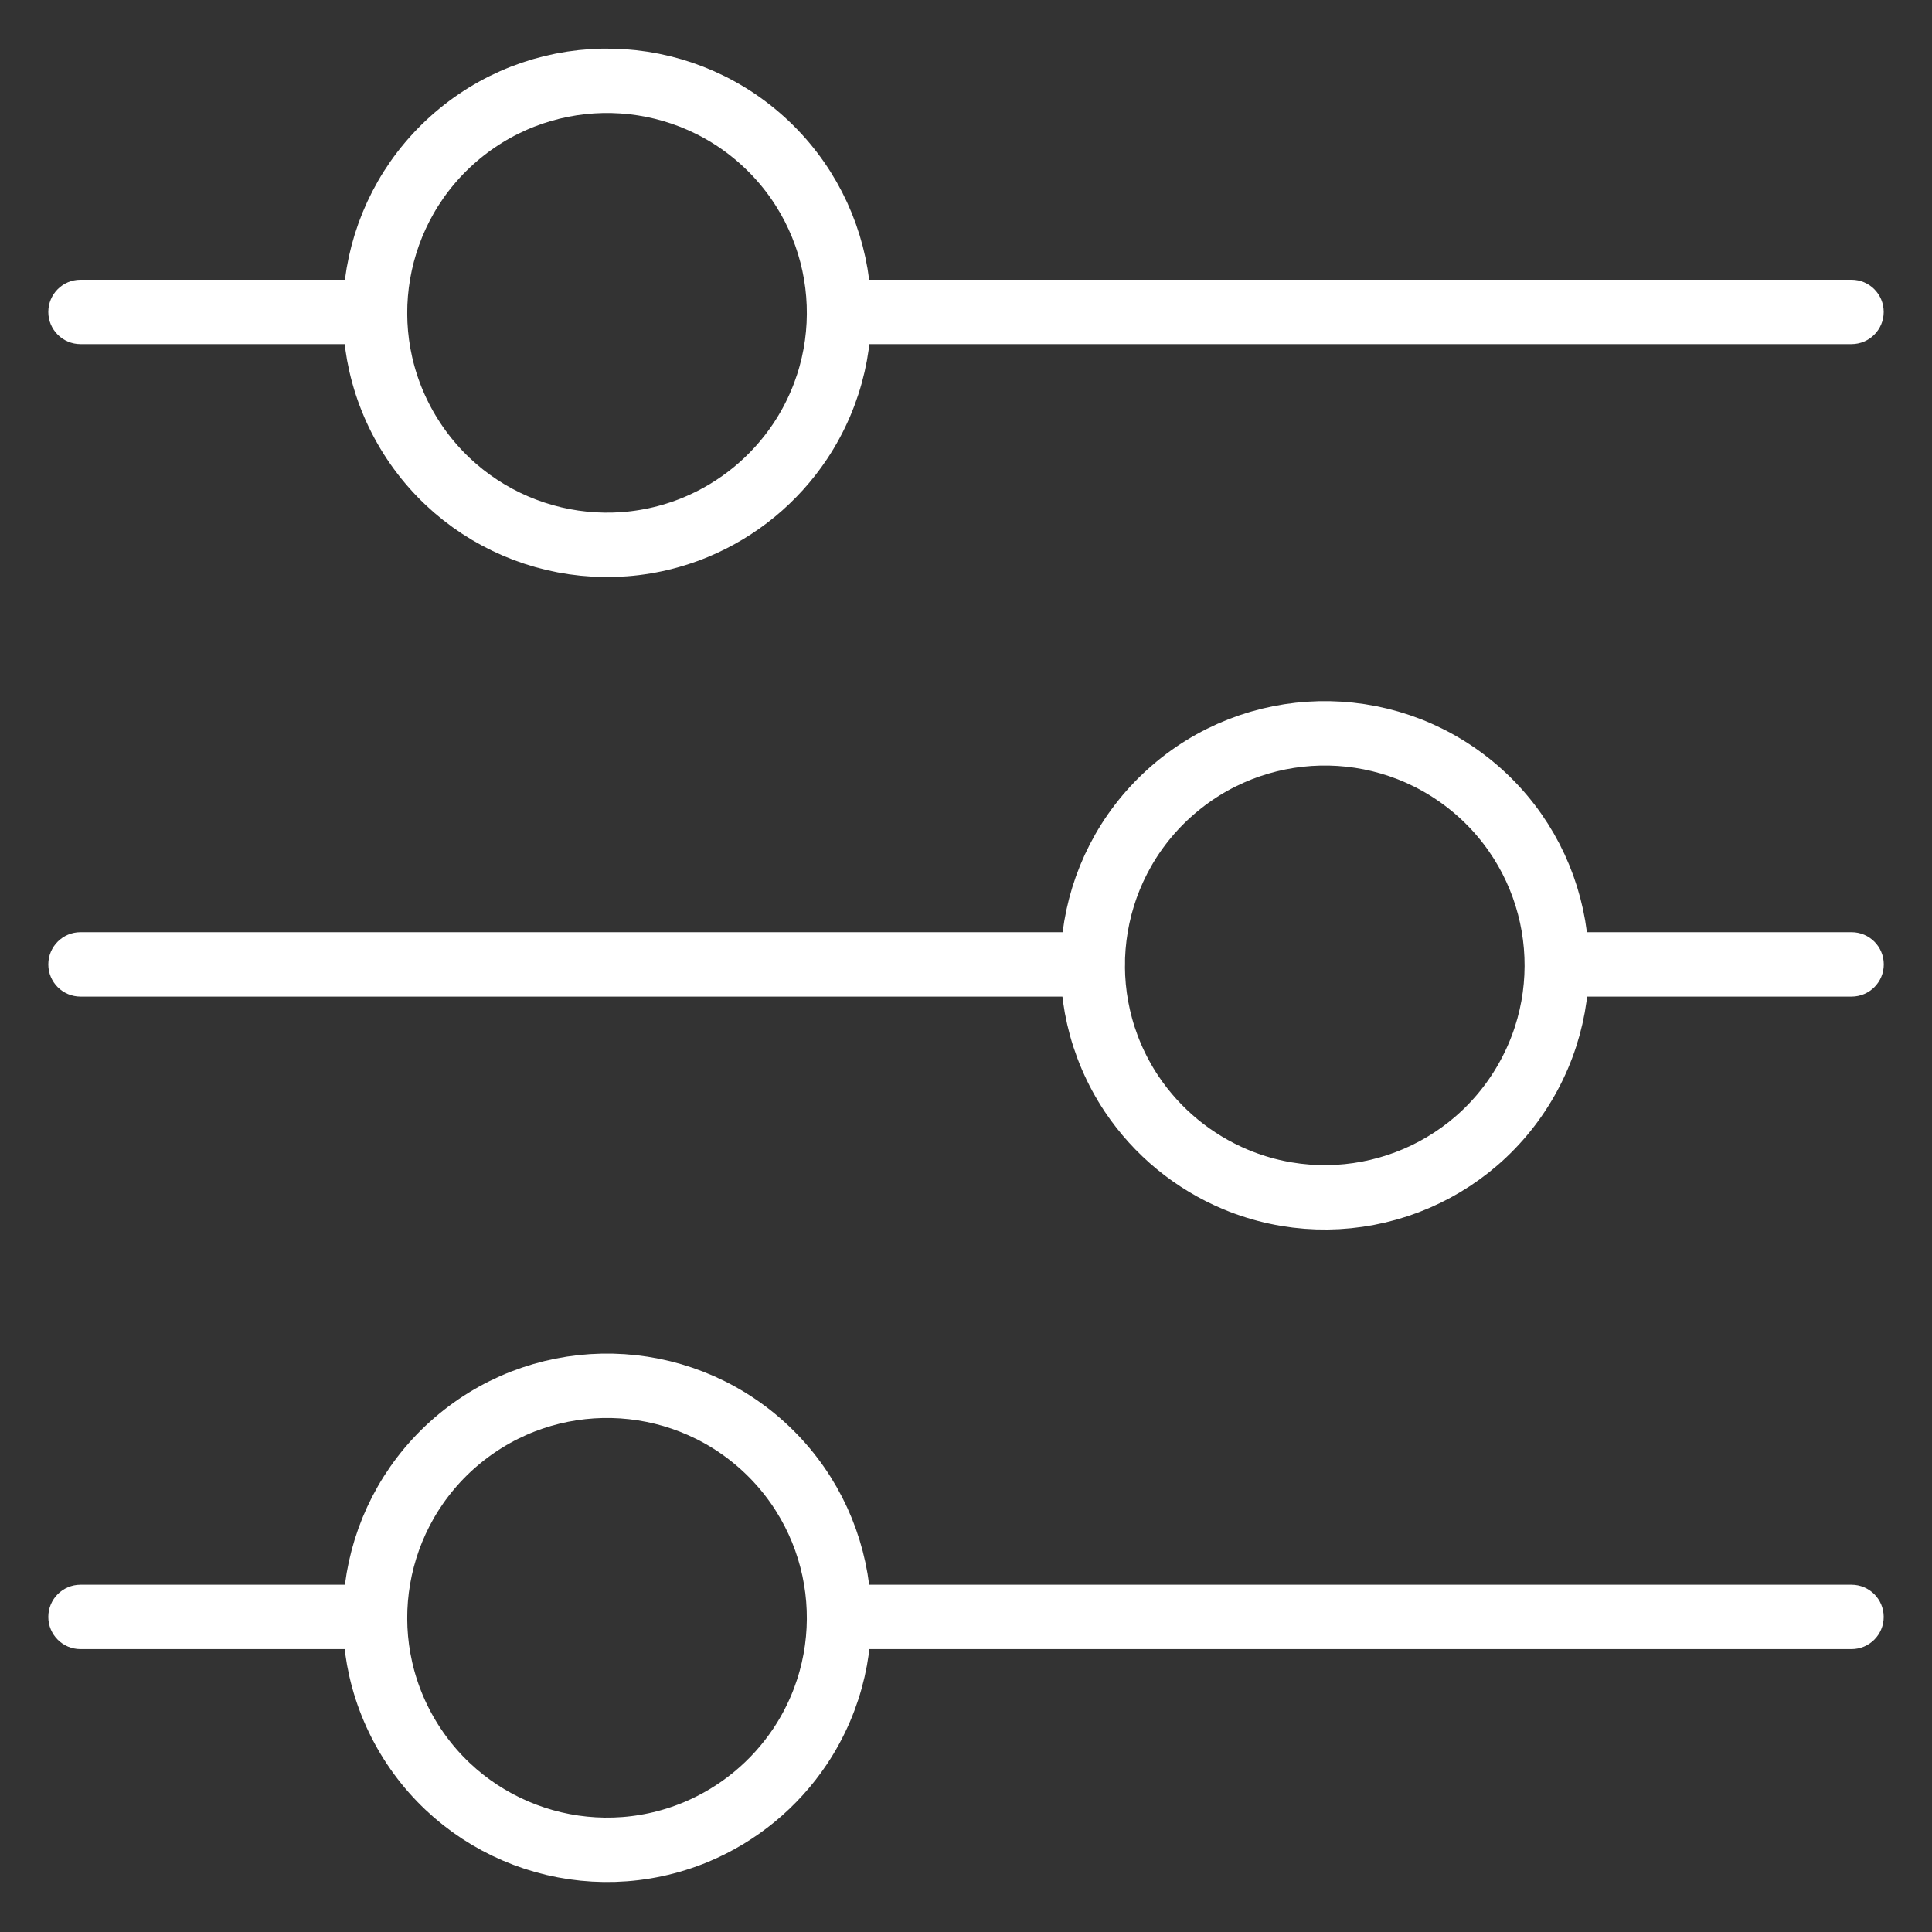
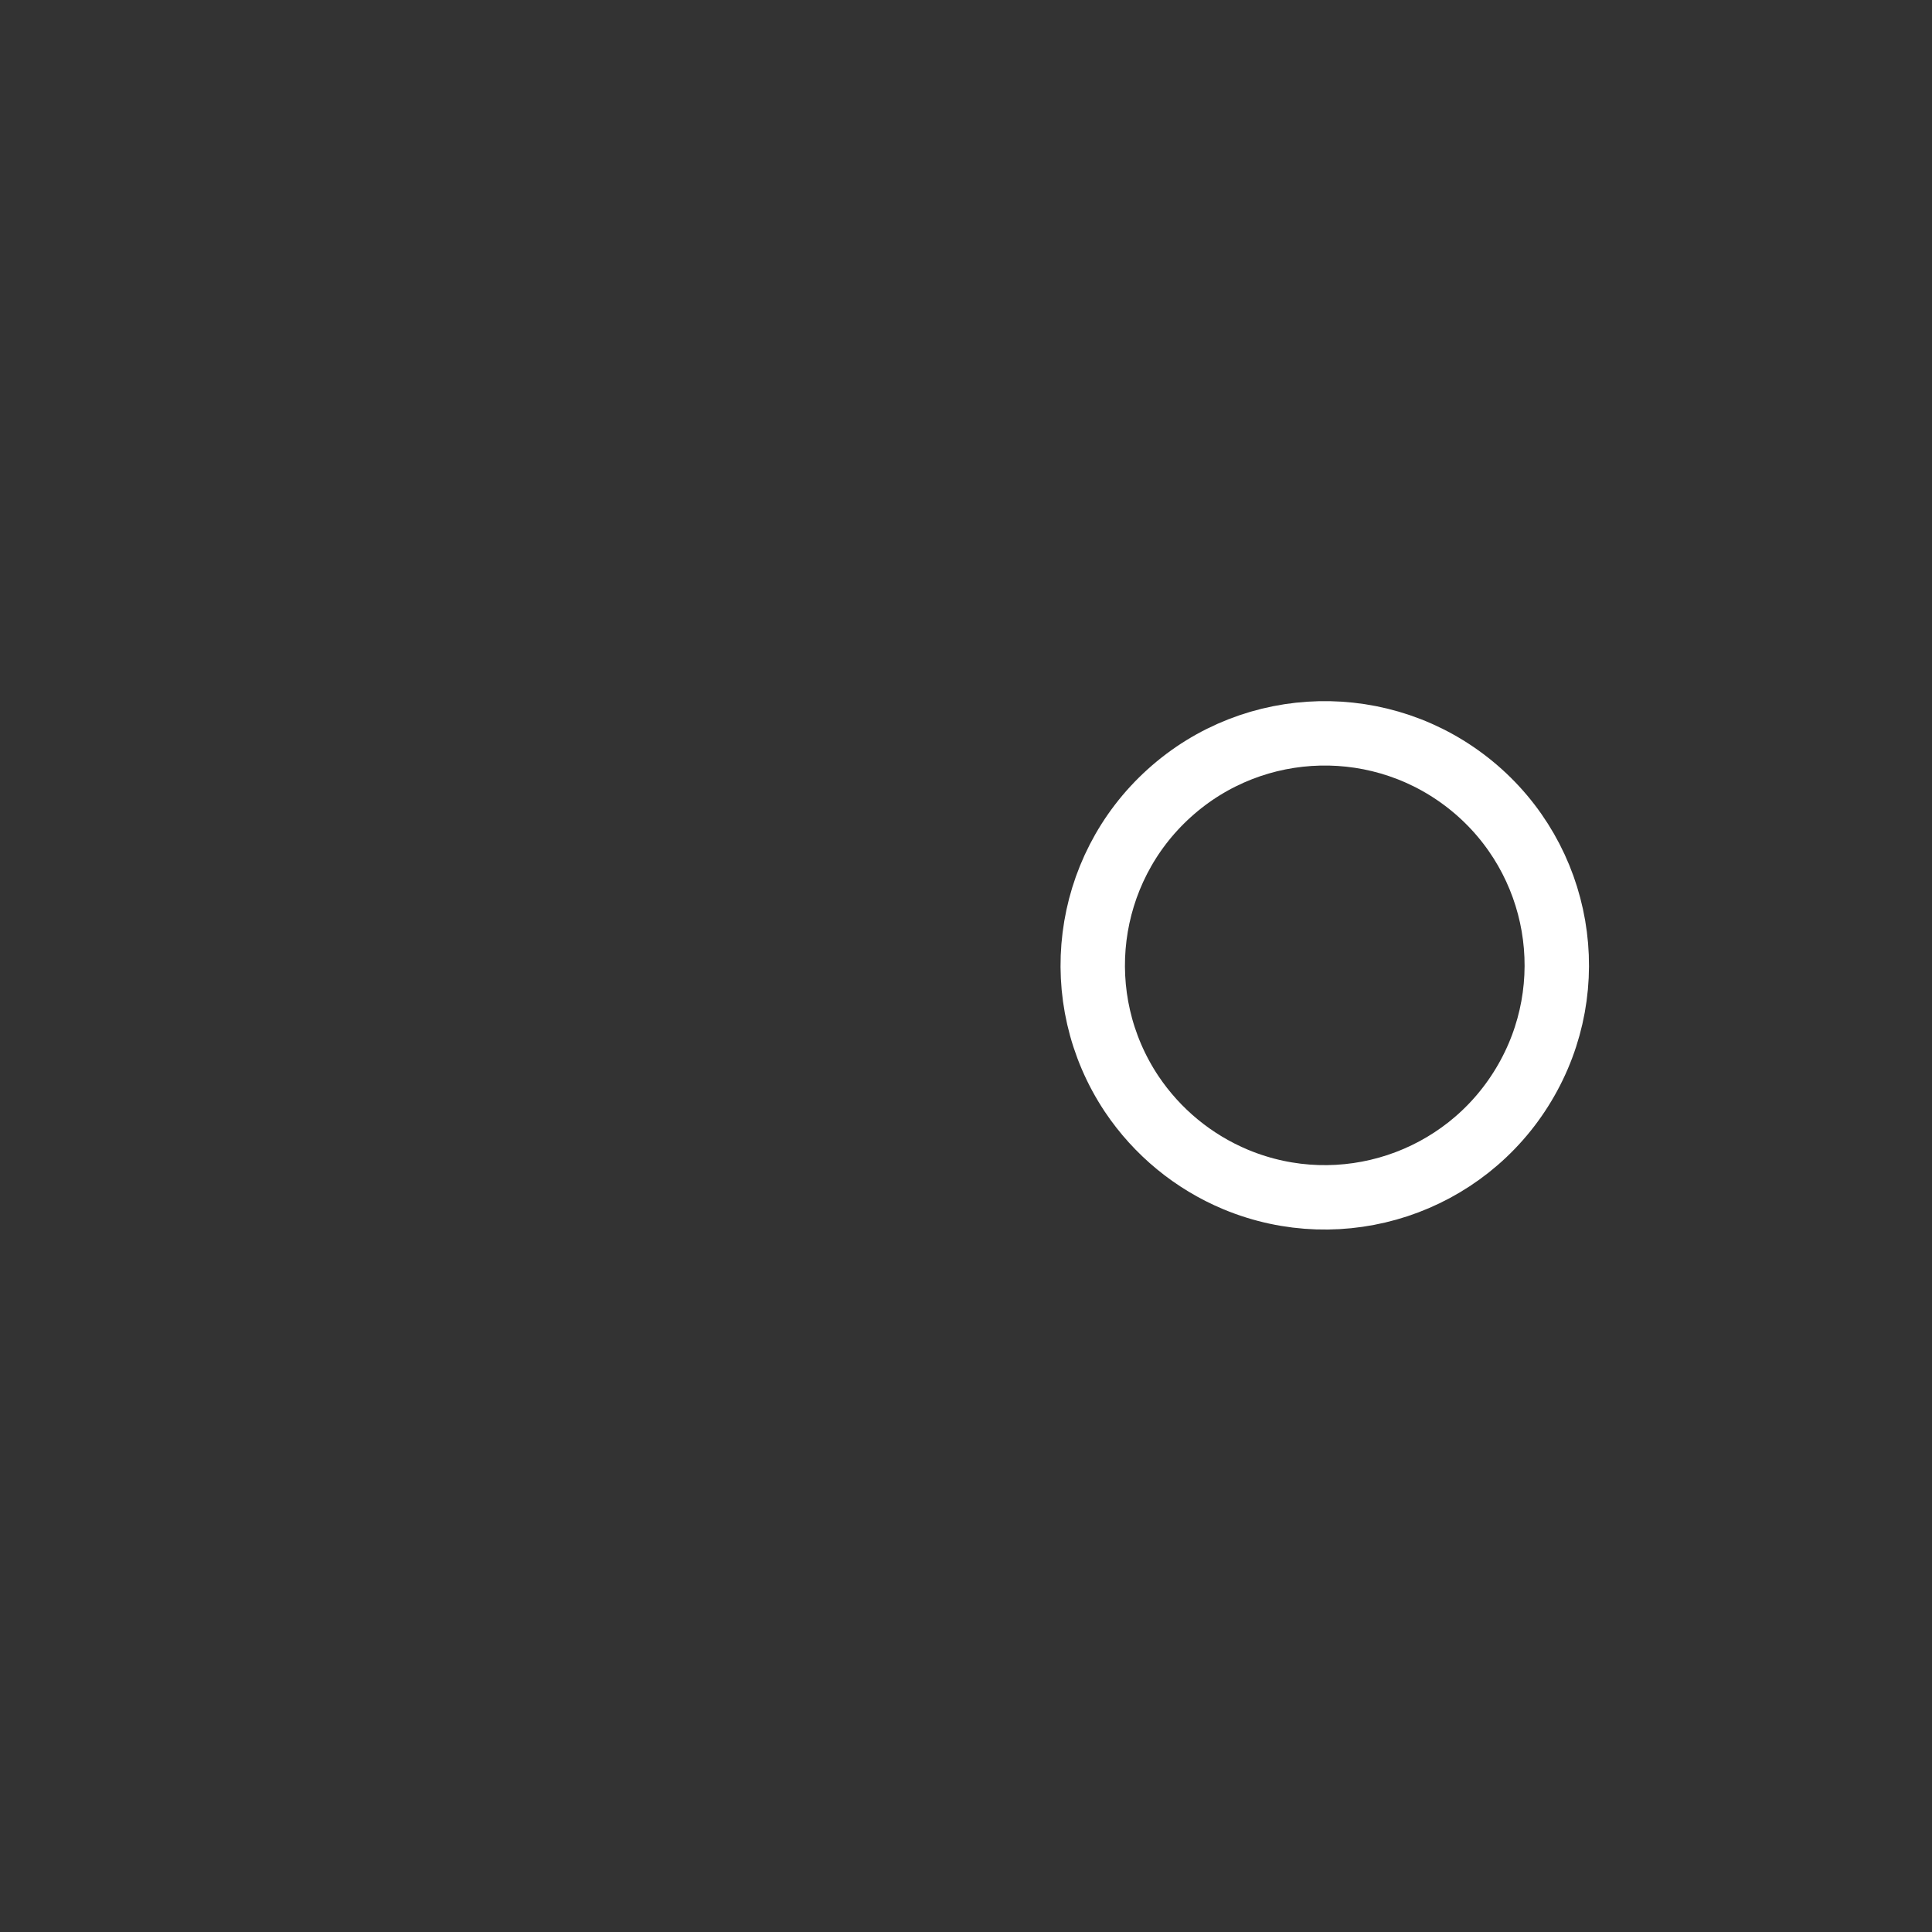
<svg xmlns="http://www.w3.org/2000/svg" width="24" height="24" viewBox="0 0 24 24" fill="none">
  <rect x="0" y="0" width="24" height="24" fill="#333333" stroke="none" />
-   <path fill-rule="evenodd" clip-rule="evenodd" d="M9.94 5.482C10.731 4.294 10.533 2.705 9.473 1.747C8.413 0.79 6.812 0.753 5.71 1.66C4.607 2.568 4.335 4.146 5.07 5.37C5.806 6.594 7.326 7.095 8.645 6.548C9.172 6.328 9.623 5.957 9.94 5.482Z" stroke="white" stroke-width="0.8" stroke-linecap="round" stroke-linejoin="round" />
-   <path fill-rule="evenodd" clip-rule="evenodd" d="M9.94 21.693C10.731 20.505 10.533 18.916 9.473 17.958C8.413 17.001 6.812 16.964 5.71 17.871C4.607 18.779 4.335 20.357 5.07 21.581C5.806 22.805 7.326 23.306 8.645 22.759C9.172 22.539 9.623 22.168 9.94 21.693V21.693Z" stroke="white" stroke-width="0.8" stroke-linecap="round" stroke-linejoin="round" />
  <path fill-rule="evenodd" clip-rule="evenodd" d="M14.057 13.588C13.266 12.399 13.465 10.81 14.525 9.853C15.584 8.896 17.185 8.859 18.288 9.766C19.391 10.673 19.663 12.251 18.927 13.475C18.192 14.7 16.671 15.201 15.352 14.653C14.825 14.433 14.375 14.063 14.057 13.588V13.588Z" stroke="white" stroke-width="0.8" stroke-linecap="round" stroke-linejoin="round" />
-   <path d="M10.429 3.475C10.208 3.475 10.029 3.654 10.029 3.875C10.029 4.096 10.208 4.275 10.429 4.275V3.475ZM23 4.275C23.221 4.275 23.4 4.096 23.4 3.875C23.4 3.654 23.221 3.475 23 3.475V4.275ZM4.657 4.275C4.878 4.275 5.057 4.096 5.057 3.875C5.057 3.654 4.878 3.475 4.657 3.475V4.275ZM1 3.475C0.779 3.475 0.6 3.654 0.6 3.875C0.6 4.096 0.779 4.275 1 4.275V3.475ZM10.429 19.686C10.208 19.686 10.029 19.865 10.029 20.086C10.029 20.307 10.208 20.486 10.429 20.486V19.686ZM23 20.486C23.221 20.486 23.4 20.307 23.4 20.086C23.4 19.865 23.221 19.686 23 19.686V20.486ZM4.657 20.486C4.878 20.486 5.057 20.307 5.057 20.086C5.057 19.865 4.878 19.686 4.657 19.686V20.486ZM1 19.686C0.779 19.686 0.6 19.865 0.6 20.086C0.6 20.307 0.779 20.486 1 20.486V19.686ZM13.571 12.38C13.792 12.38 13.971 12.201 13.971 11.98C13.971 11.759 13.792 11.58 13.571 11.58V12.38ZM1 11.58C0.779 11.58 0.6 11.759 0.6 11.98C0.6 12.201 0.779 12.38 1 12.38V11.58ZM19.345 11.58C19.124 11.58 18.945 11.759 18.945 11.98C18.945 12.201 19.124 12.38 19.345 12.38V11.58ZM23.001 12.38C23.222 12.38 23.401 12.201 23.401 11.98C23.401 11.759 23.222 11.58 23.001 11.58V12.38ZM10.429 4.275H23V3.475H10.429V4.275ZM4.657 3.475H1V4.275H4.657V3.475ZM10.429 20.486H23V19.686H10.429V20.486ZM4.657 19.686H1V20.486H4.657V19.686ZM13.571 11.58H1V12.38H13.571V11.58ZM19.345 12.38H23.001V11.58H19.345V12.38Z" fill="white" />
</svg>